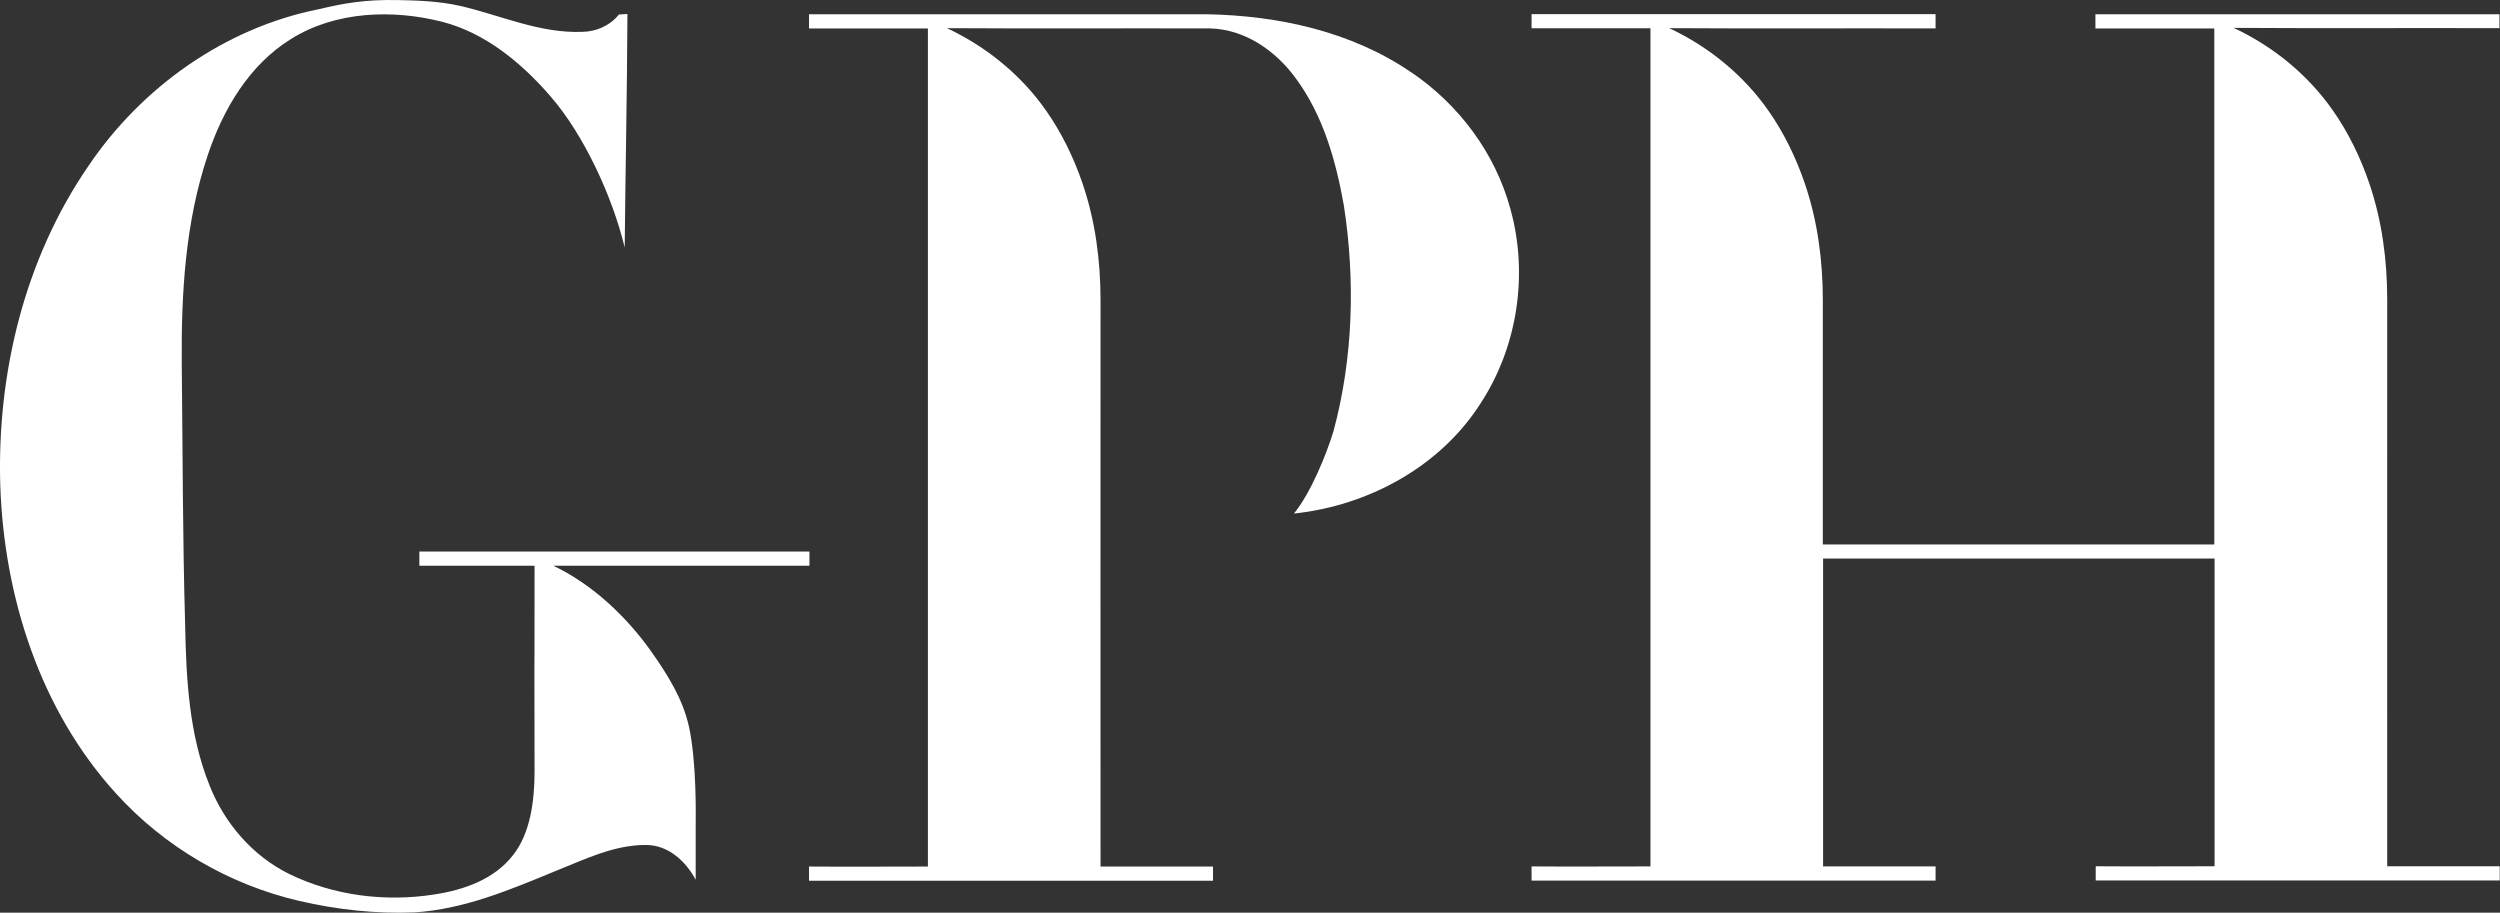
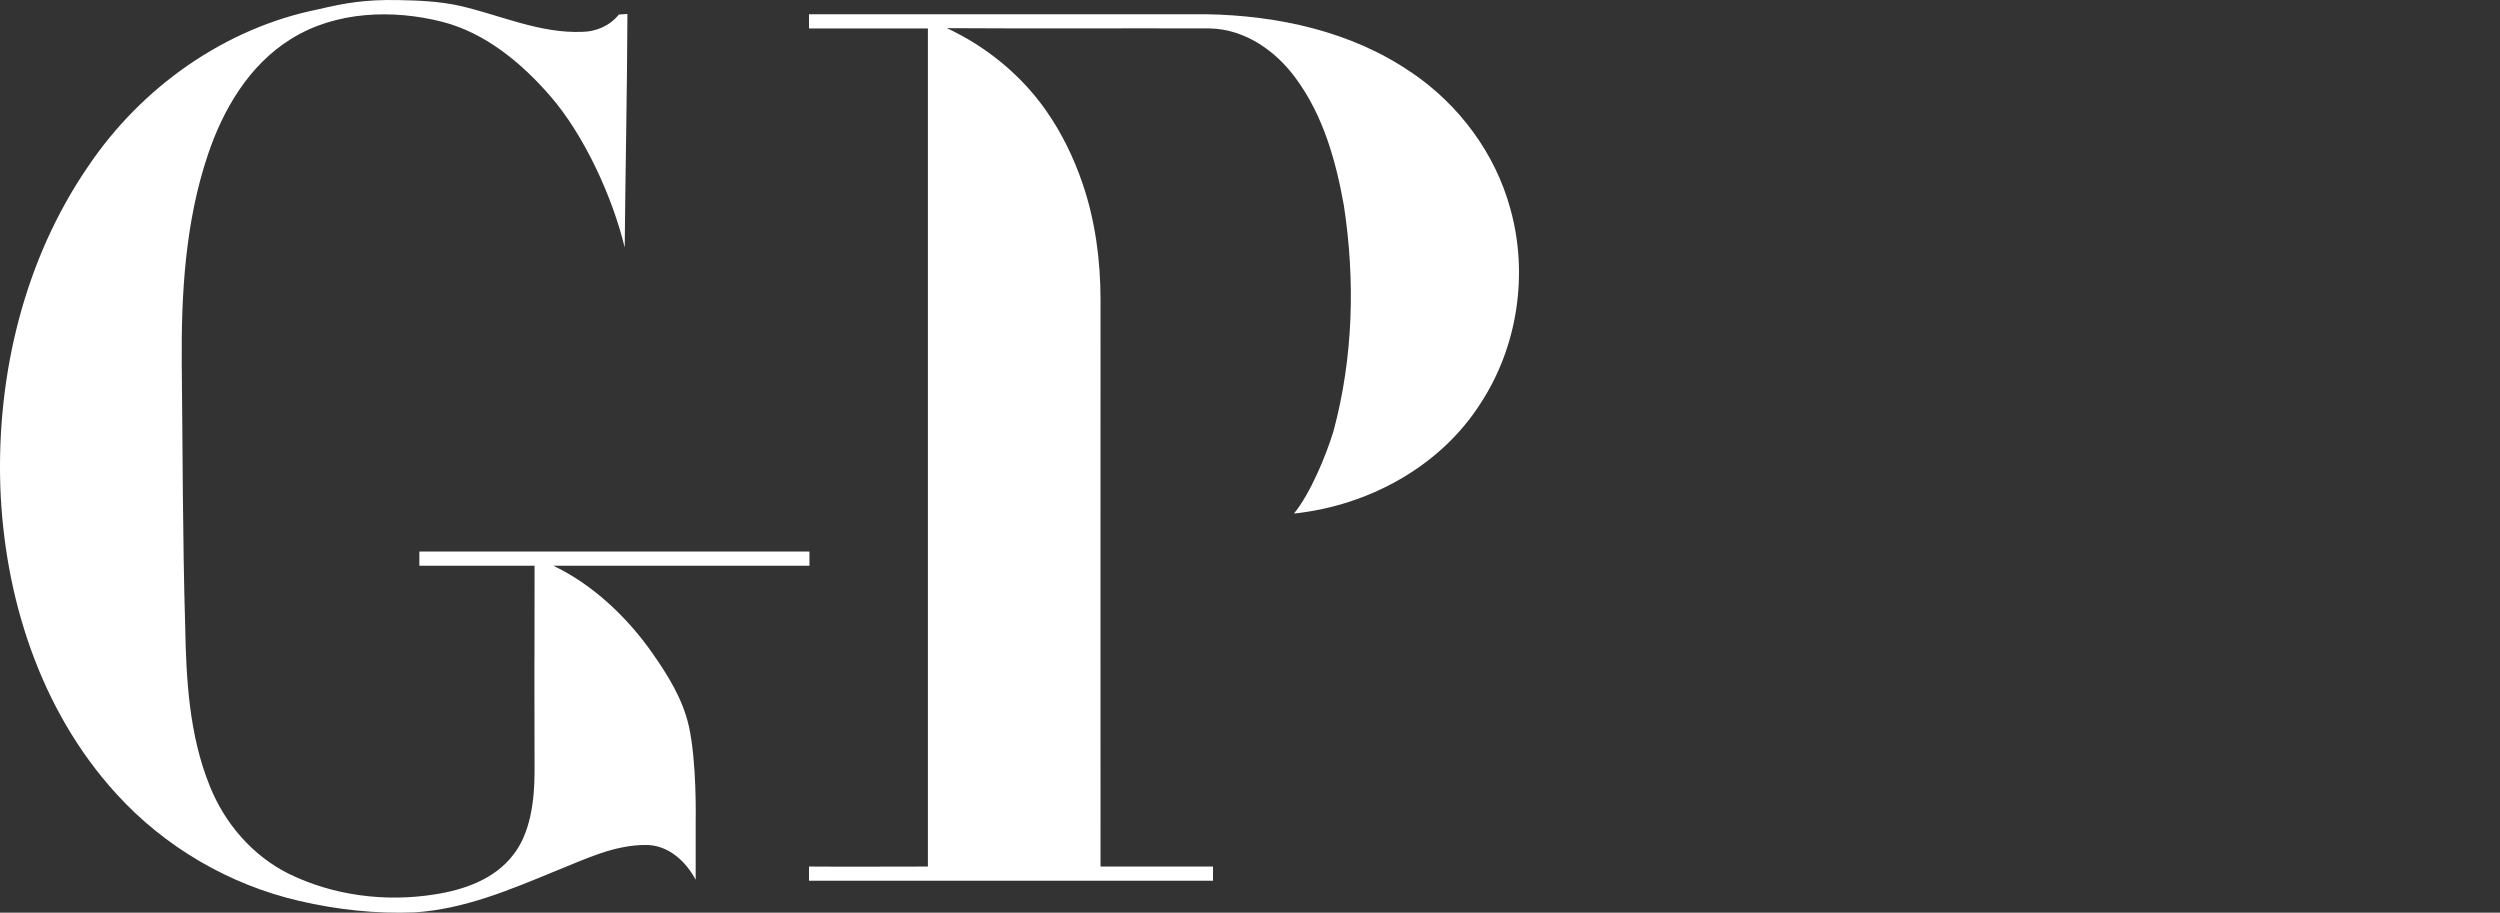
<svg xmlns="http://www.w3.org/2000/svg" width="126" height="46" viewBox="0 0 126 46" fill="none">
  <rect x="0" y="0" width="126" height="46" fill="#333333" stroke="none" />
  <path d="M71.12 3.643C68.117 1.583 64.412 0.782 60.807 0.718C54.127 0.718 47.454 0.718 40.774 0.718C40.774 0.961 40.774 1.197 40.774 1.433C42.774 1.433 44.766 1.433 46.766 1.433C46.766 10.1 46.766 18.774 46.766 27.442V43.674C44.766 43.674 42.774 43.689 40.774 43.674V44.389C47.562 44.389 54.349 44.389 61.136 44.389C61.136 44.146 61.136 43.91 61.136 43.674C59.244 43.674 57.352 43.674 55.467 43.674C55.46 34.156 55.467 24.638 55.467 15.12C55.467 13.125 55.202 11.123 54.557 9.235C54.112 7.941 53.51 6.696 52.722 5.574C51.468 3.779 49.712 2.349 47.726 1.419C52.149 1.448 56.571 1.419 60.993 1.433C62.756 1.476 64.311 2.57 65.315 3.958C66.691 5.824 67.329 8.105 67.73 10.351C68.311 14.126 68.203 18.038 67.207 21.735C66.834 22.958 66.039 24.881 65.215 25.883C68.949 25.489 72.582 23.53 74.618 20.333C76.489 17.48 77.04 13.812 76.123 10.529C75.363 7.726 73.528 5.266 71.127 3.643H71.12Z" fill="white" />
  <path d="M34.711 36.573C34.41 35.236 33.664 34.035 32.876 32.912C31.622 31.117 29.866 29.451 27.888 28.514C32.152 28.514 36.323 28.514 40.796 28.514C40.796 28.271 40.796 28.035 40.796 27.799C34.008 27.799 27.923 27.799 21.136 27.799C21.136 28.035 21.136 28.278 21.136 28.514C23.121 28.514 25.042 28.514 26.942 28.514C26.942 38.104 26.92 29.294 26.942 38.883C26.942 40.392 26.719 42.015 25.859 43.095C24.913 44.325 23.358 44.861 21.874 45.083C19.409 45.469 16.807 45.14 14.556 44.039C12.729 43.131 11.324 41.5 10.572 39.612C9.532 37.045 9.382 34.242 9.332 31.51C9.203 27.113 9.21 22.715 9.16 18.317C9.131 14.791 9.339 11.201 10.464 7.84C11.231 5.531 12.55 3.271 14.671 1.962C16.922 0.554 19.803 0.468 22.283 1.097C24.44 1.648 26.275 3.157 27.73 4.837C29.45 6.811 30.876 9.943 31.485 12.474C31.521 8.548 31.607 4.623 31.622 0.704C31.478 0.711 31.335 0.725 31.192 0.732C30.747 1.29 30.052 1.598 29.343 1.605C27.207 1.691 25.229 0.768 23.186 0.296C22.125 0.06 21.093 0.024 20.047 0.003C18.413 -0.026 17.38 0.153 16.076 0.461C11.331 1.405 7.124 4.401 4.444 8.384C1.233 13.061 -0.158 18.832 0.014 24.459C0.201 30.073 2.021 35.794 5.855 39.999C8.285 42.68 11.553 44.59 15.08 45.405C16.979 45.848 18.943 46.063 20.892 45.984C23.379 45.827 25.702 44.847 27.974 43.91C29.45 43.324 30.941 42.573 32.568 42.587C33.679 42.587 34.567 43.41 35.062 44.339C35.062 43.274 35.062 41.937 35.062 41.543C35.062 41.25 35.127 38.432 34.711 36.559V36.573Z" fill="white" />
-   <path d="M125.971 1.44V0.718C119.292 0.718 112.289 0.718 105.609 0.718C105.609 0.961 105.609 1.197 105.609 1.433C107.609 1.433 109.601 1.433 111.601 1.433C111.601 9.871 111.601 18.31 111.601 26.741V27.441H91.87C91.87 23.337 91.87 19.225 91.87 15.12C91.87 13.125 91.605 11.123 90.959 9.235C90.515 7.941 89.913 6.696 89.125 5.574C87.87 3.779 86.114 2.349 84.129 1.419C88.551 1.447 93.131 1.419 97.553 1.433V0.711C90.873 0.711 83.871 0.711 77.191 0.711C77.191 0.954 77.191 1.19 77.191 1.426C79.191 1.426 81.183 1.426 83.183 1.426C83.183 9.542 83.183 17.666 83.183 25.782V43.667C81.183 43.667 79.184 43.681 77.191 43.667V44.382C83.978 44.382 90.766 44.382 97.553 44.382C97.553 44.139 97.553 43.903 97.553 43.667C95.661 43.667 93.769 43.667 91.884 43.667C91.884 38.497 91.884 33.327 91.884 28.149H111.615V43.66C109.616 43.66 107.616 43.674 105.624 43.66V44.375C112.411 44.375 119.198 44.375 125.986 44.375C125.986 44.132 125.986 43.896 125.986 43.66C124.094 43.66 122.201 43.66 120.316 43.66C120.309 34.142 120.316 24.624 120.316 15.106C120.316 13.111 120.051 11.108 119.406 9.221C118.962 7.926 118.36 6.682 117.571 5.559C116.317 3.764 114.561 2.334 112.576 1.405C116.998 1.433 121.578 1.405 126 1.419L125.971 1.44Z" fill="white" />
</svg>